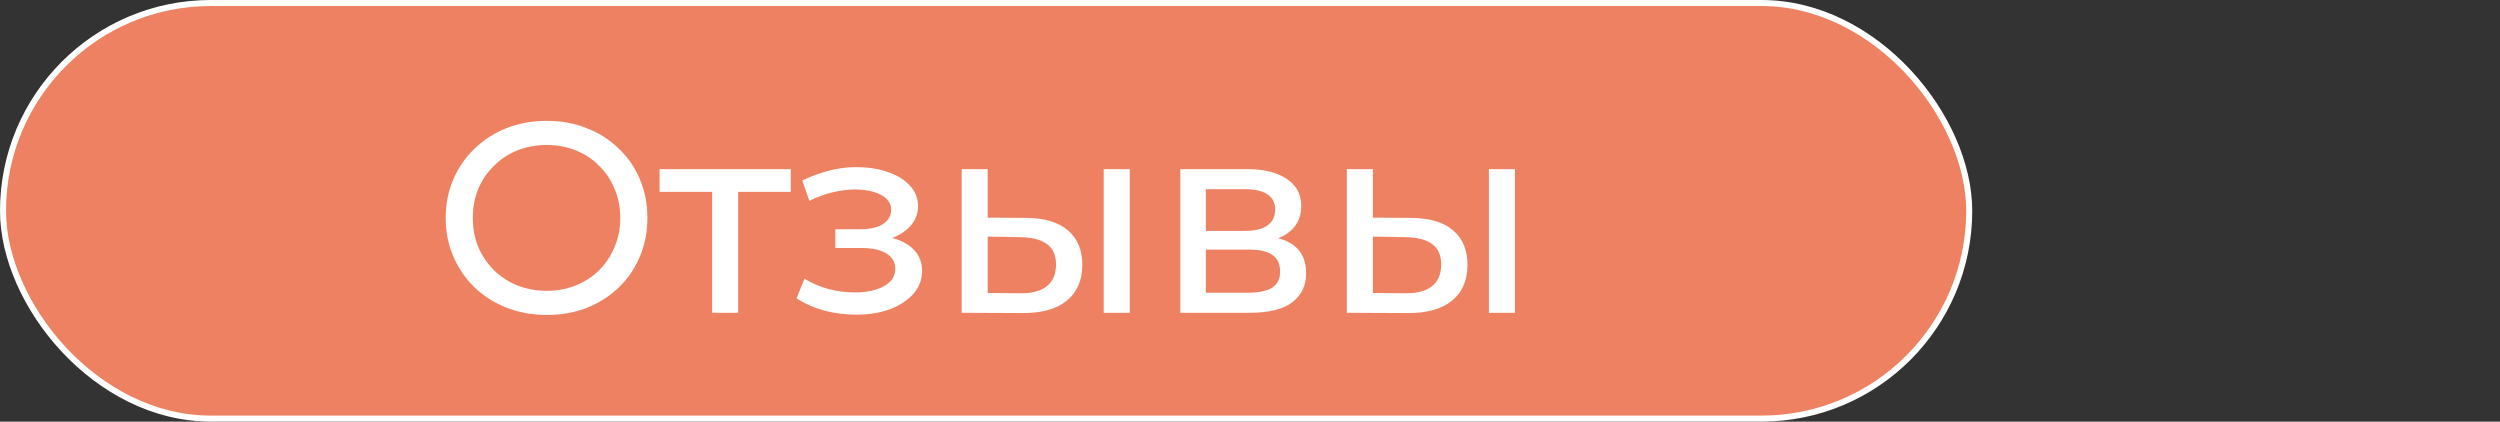
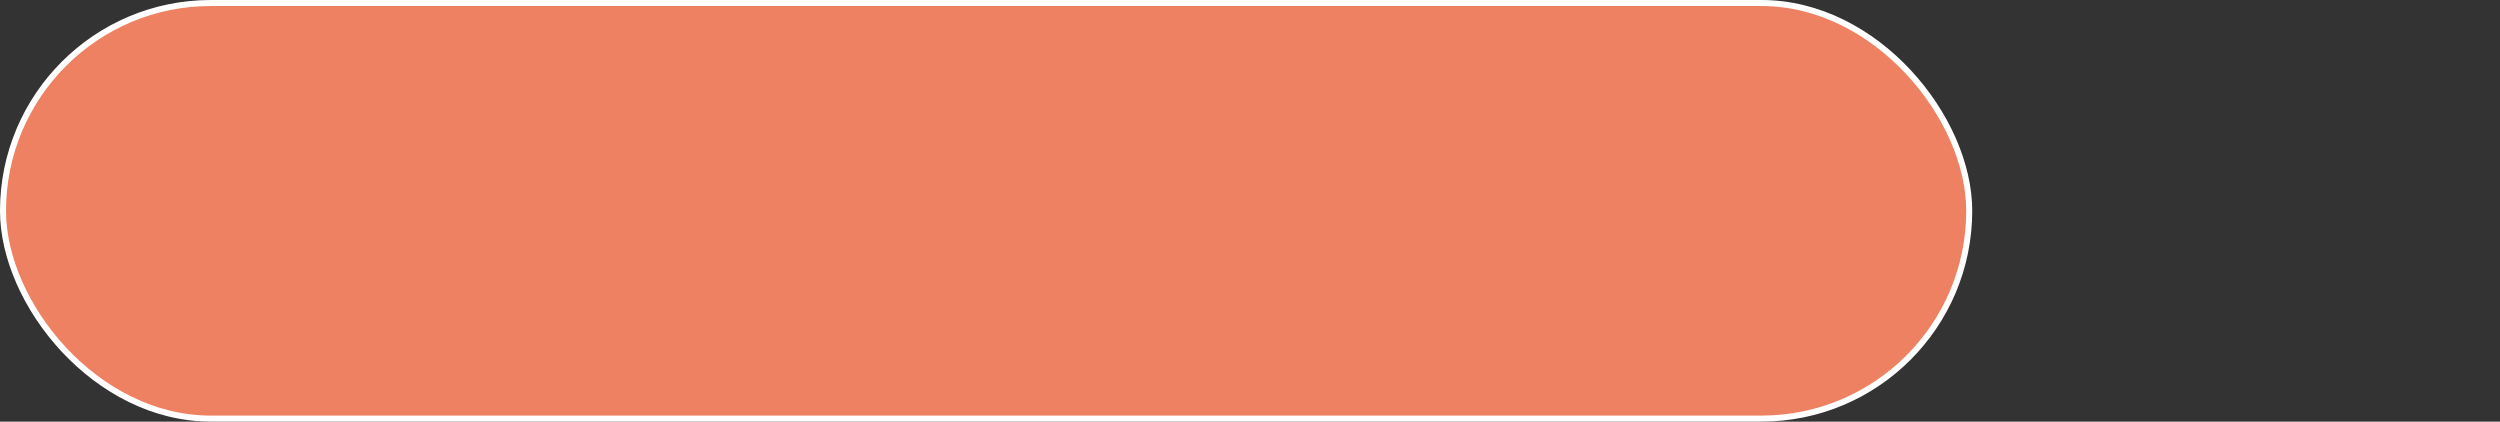
<svg xmlns="http://www.w3.org/2000/svg" width="415" height="70" viewBox="0 0 415 70" fill="none">
  <rect x="0" y="0" width="415" height="70" fill="#333333" stroke="none" />
  <rect x="0.5" y="0.5" width="326.391" height="68.987" rx="34.493" fill="#EE8162" stroke="white" />
-   <path d="M90.772 52.282C88.372 52.282 86.137 51.877 84.067 51.067C82.027 50.257 80.257 49.132 78.757 47.692C77.257 46.222 76.087 44.512 75.247 42.562C74.407 40.612 73.987 38.482 73.987 36.172C73.987 33.862 74.407 31.732 75.247 29.782C76.087 27.832 77.257 26.137 78.757 24.697C80.257 23.227 82.027 22.087 84.067 21.277C86.107 20.467 88.342 20.062 90.772 20.062C93.172 20.062 95.377 20.467 97.387 21.277C99.427 22.057 101.197 23.182 102.697 24.652C104.227 26.092 105.397 27.787 106.207 29.737C107.047 31.687 107.467 33.832 107.467 36.172C107.467 38.512 107.047 40.657 106.207 42.607C105.397 44.557 104.227 46.267 102.697 47.737C101.197 49.177 99.427 50.302 97.387 51.112C95.377 51.892 93.172 52.282 90.772 52.282ZM90.772 48.277C92.512 48.277 94.117 47.977 95.587 47.377C97.087 46.777 98.377 45.937 99.457 44.857C100.567 43.747 101.422 42.457 102.022 40.987C102.652 39.517 102.967 37.912 102.967 36.172C102.967 34.432 102.652 32.827 102.022 31.357C101.422 29.887 100.567 28.612 99.457 27.532C98.377 26.422 97.087 25.567 95.587 24.967C94.117 24.367 92.512 24.067 90.772 24.067C89.002 24.067 87.367 24.367 85.867 24.967C84.397 25.567 83.107 26.422 81.997 27.532C80.887 28.612 80.017 29.887 79.387 31.357C78.787 32.827 78.487 34.432 78.487 36.172C78.487 37.912 78.787 39.517 79.387 40.987C80.017 42.457 80.887 43.747 81.997 44.857C83.107 45.937 84.397 46.777 85.867 47.377C87.367 47.977 89.002 48.277 90.772 48.277ZM118.219 51.922V30.727L119.299 31.852H109.489V28.072H131.269V31.852H121.504L122.539 30.727V51.922H118.219ZM142.134 52.237C144.234 52.237 146.094 51.937 147.714 51.337C149.364 50.707 150.669 49.852 151.629 48.772C152.589 47.662 153.069 46.387 153.069 44.947C153.069 43.147 152.304 41.722 150.774 40.672C149.244 39.622 147.144 39.097 144.474 39.097L144.294 40.132C145.854 40.132 147.234 39.877 148.434 39.367C149.634 38.857 150.594 38.167 151.314 37.297C152.034 36.397 152.394 35.377 152.394 34.237C152.394 32.887 151.914 31.717 150.954 30.727C150.024 29.737 148.749 28.987 147.129 28.477C145.509 27.937 143.664 27.697 141.594 27.757C140.214 27.787 138.819 27.997 137.409 28.387C136.029 28.747 134.619 29.272 133.179 29.962L134.349 33.337C135.639 32.707 136.899 32.242 138.129 31.942C139.389 31.642 140.619 31.477 141.819 31.447C143.049 31.447 144.114 31.582 145.014 31.852C145.944 32.122 146.664 32.512 147.174 33.022C147.684 33.532 147.939 34.147 147.939 34.867C147.939 35.527 147.714 36.112 147.264 36.622C146.844 37.102 146.244 37.462 145.464 37.702C144.684 37.942 143.769 38.062 142.719 38.062H138.669V41.167H142.989C144.759 41.167 146.139 41.467 147.129 42.067C148.119 42.667 148.614 43.522 148.614 44.632C148.614 45.412 148.344 46.102 147.804 46.702C147.264 47.272 146.484 47.722 145.464 48.052C144.474 48.382 143.289 48.547 141.909 48.547C140.409 48.547 138.924 48.352 137.454 47.962C135.984 47.542 134.679 46.972 133.539 46.252L132.234 49.537C133.584 50.407 135.114 51.082 136.824 51.562C138.564 52.012 140.334 52.237 142.134 52.237ZM183.217 51.922V28.072H187.537V51.922H183.217ZM170.392 36.172C173.422 36.202 175.717 36.892 177.277 38.242C178.867 39.592 179.662 41.497 179.662 43.957C179.662 46.537 178.792 48.532 177.052 49.942C175.342 51.322 172.882 51.997 169.672 51.967L159.637 51.922V28.072H163.957V36.127L170.392 36.172ZM169.357 48.682C171.277 48.712 172.747 48.322 173.767 47.512C174.787 46.702 175.297 45.502 175.297 43.912C175.297 42.352 174.787 41.212 173.767 40.492C172.777 39.772 171.307 39.397 169.357 39.367L163.957 39.277V48.637L169.357 48.682ZM195.936 51.922V28.072H207.006C209.796 28.072 211.986 28.612 213.576 29.692C215.196 30.742 216.006 32.242 216.006 34.192C216.006 36.142 215.241 37.657 213.711 38.737C212.211 39.787 210.216 40.312 207.726 40.312L208.401 39.142C211.251 39.142 213.366 39.667 214.746 40.717C216.126 41.767 216.816 43.312 216.816 45.352C216.816 47.422 216.036 49.042 214.476 50.212C212.946 51.352 210.591 51.922 207.411 51.922H195.936ZM200.166 48.592H207.096C208.896 48.592 210.246 48.322 211.146 47.782C212.046 47.212 212.496 46.312 212.496 45.082C212.496 43.822 212.076 42.907 211.236 42.337C210.426 41.737 209.136 41.437 207.366 41.437H200.166V48.592ZM200.166 38.332H206.646C208.296 38.332 209.541 38.032 210.381 37.432C211.251 36.802 211.686 35.932 211.686 34.822C211.686 33.682 211.251 32.827 210.381 32.257C209.541 31.687 208.296 31.402 206.646 31.402H200.166V38.332ZM247.157 51.922V28.072H251.477V51.922H247.157ZM234.332 36.172C237.362 36.202 239.657 36.892 241.217 38.242C242.807 39.592 243.602 41.497 243.602 43.957C243.602 46.537 242.732 48.532 240.992 49.942C239.282 51.322 236.822 51.997 233.612 51.967L223.577 51.922V28.072H227.897V36.127L234.332 36.172ZM233.297 48.682C235.217 48.712 236.687 48.322 237.707 47.512C238.727 46.702 239.237 45.502 239.237 43.912C239.237 42.352 238.727 41.212 237.707 40.492C236.717 39.772 235.247 39.397 233.297 39.367L227.897 39.277V48.637L233.297 48.682Z" fill="white" />
</svg>